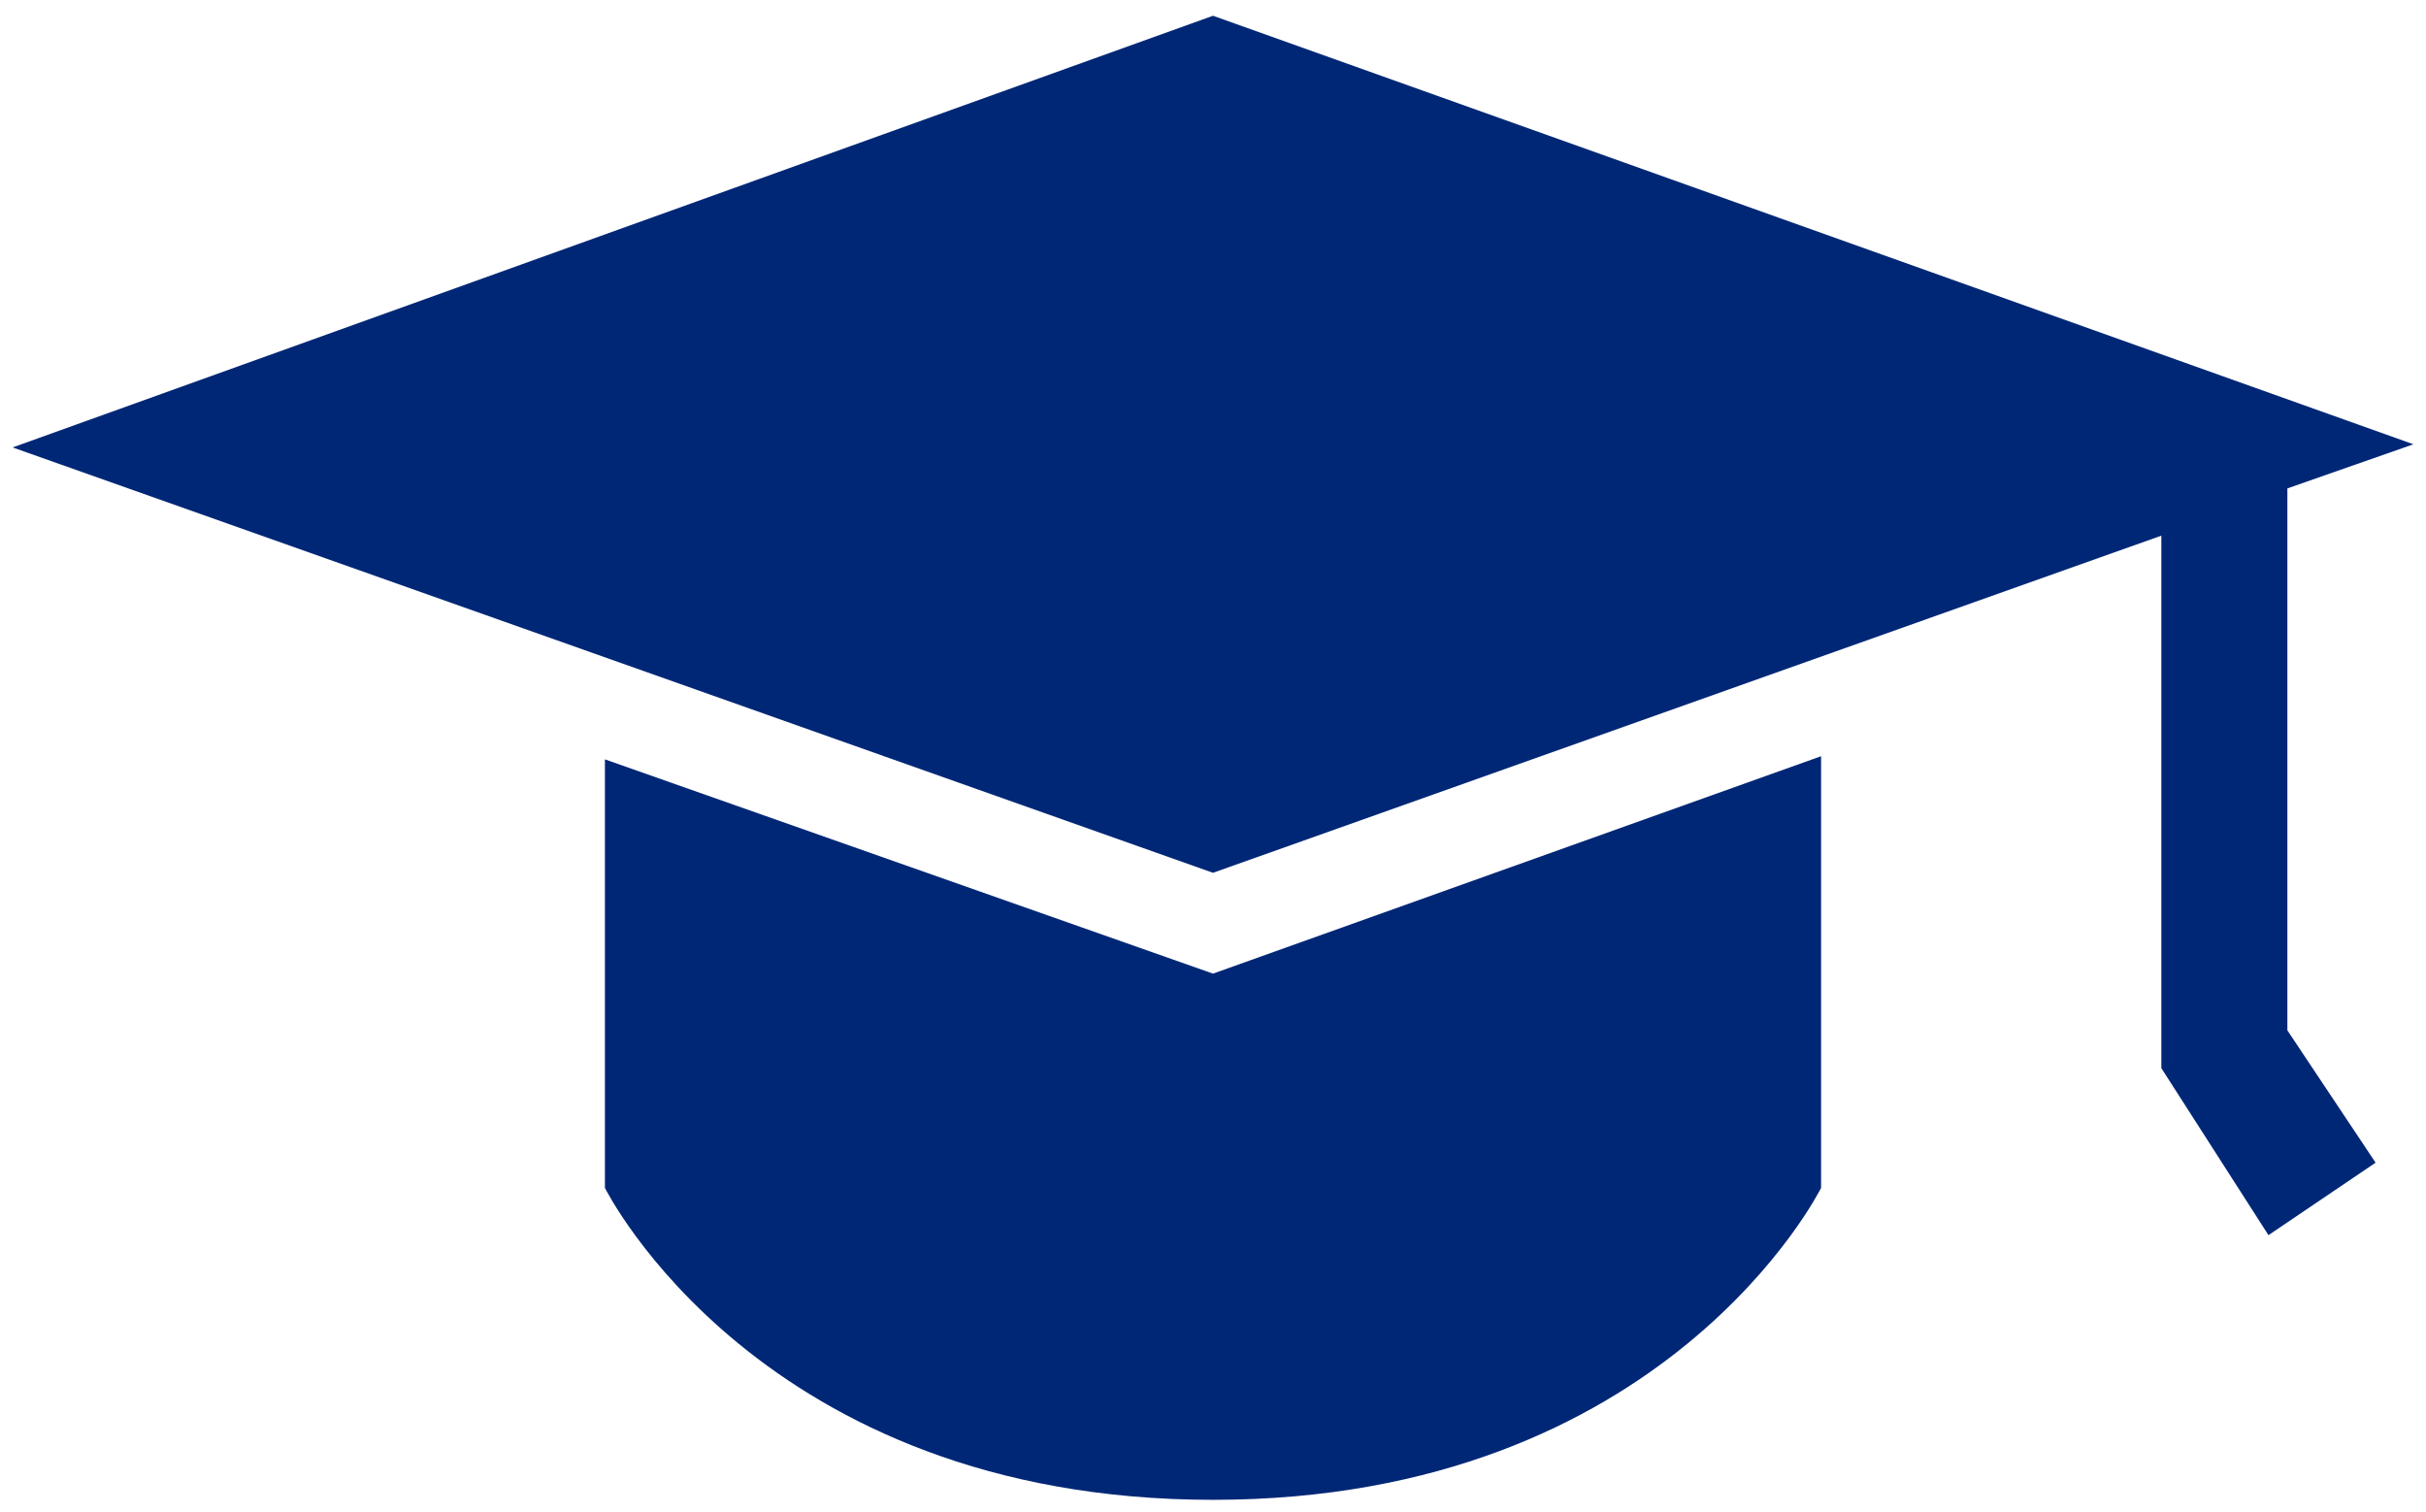
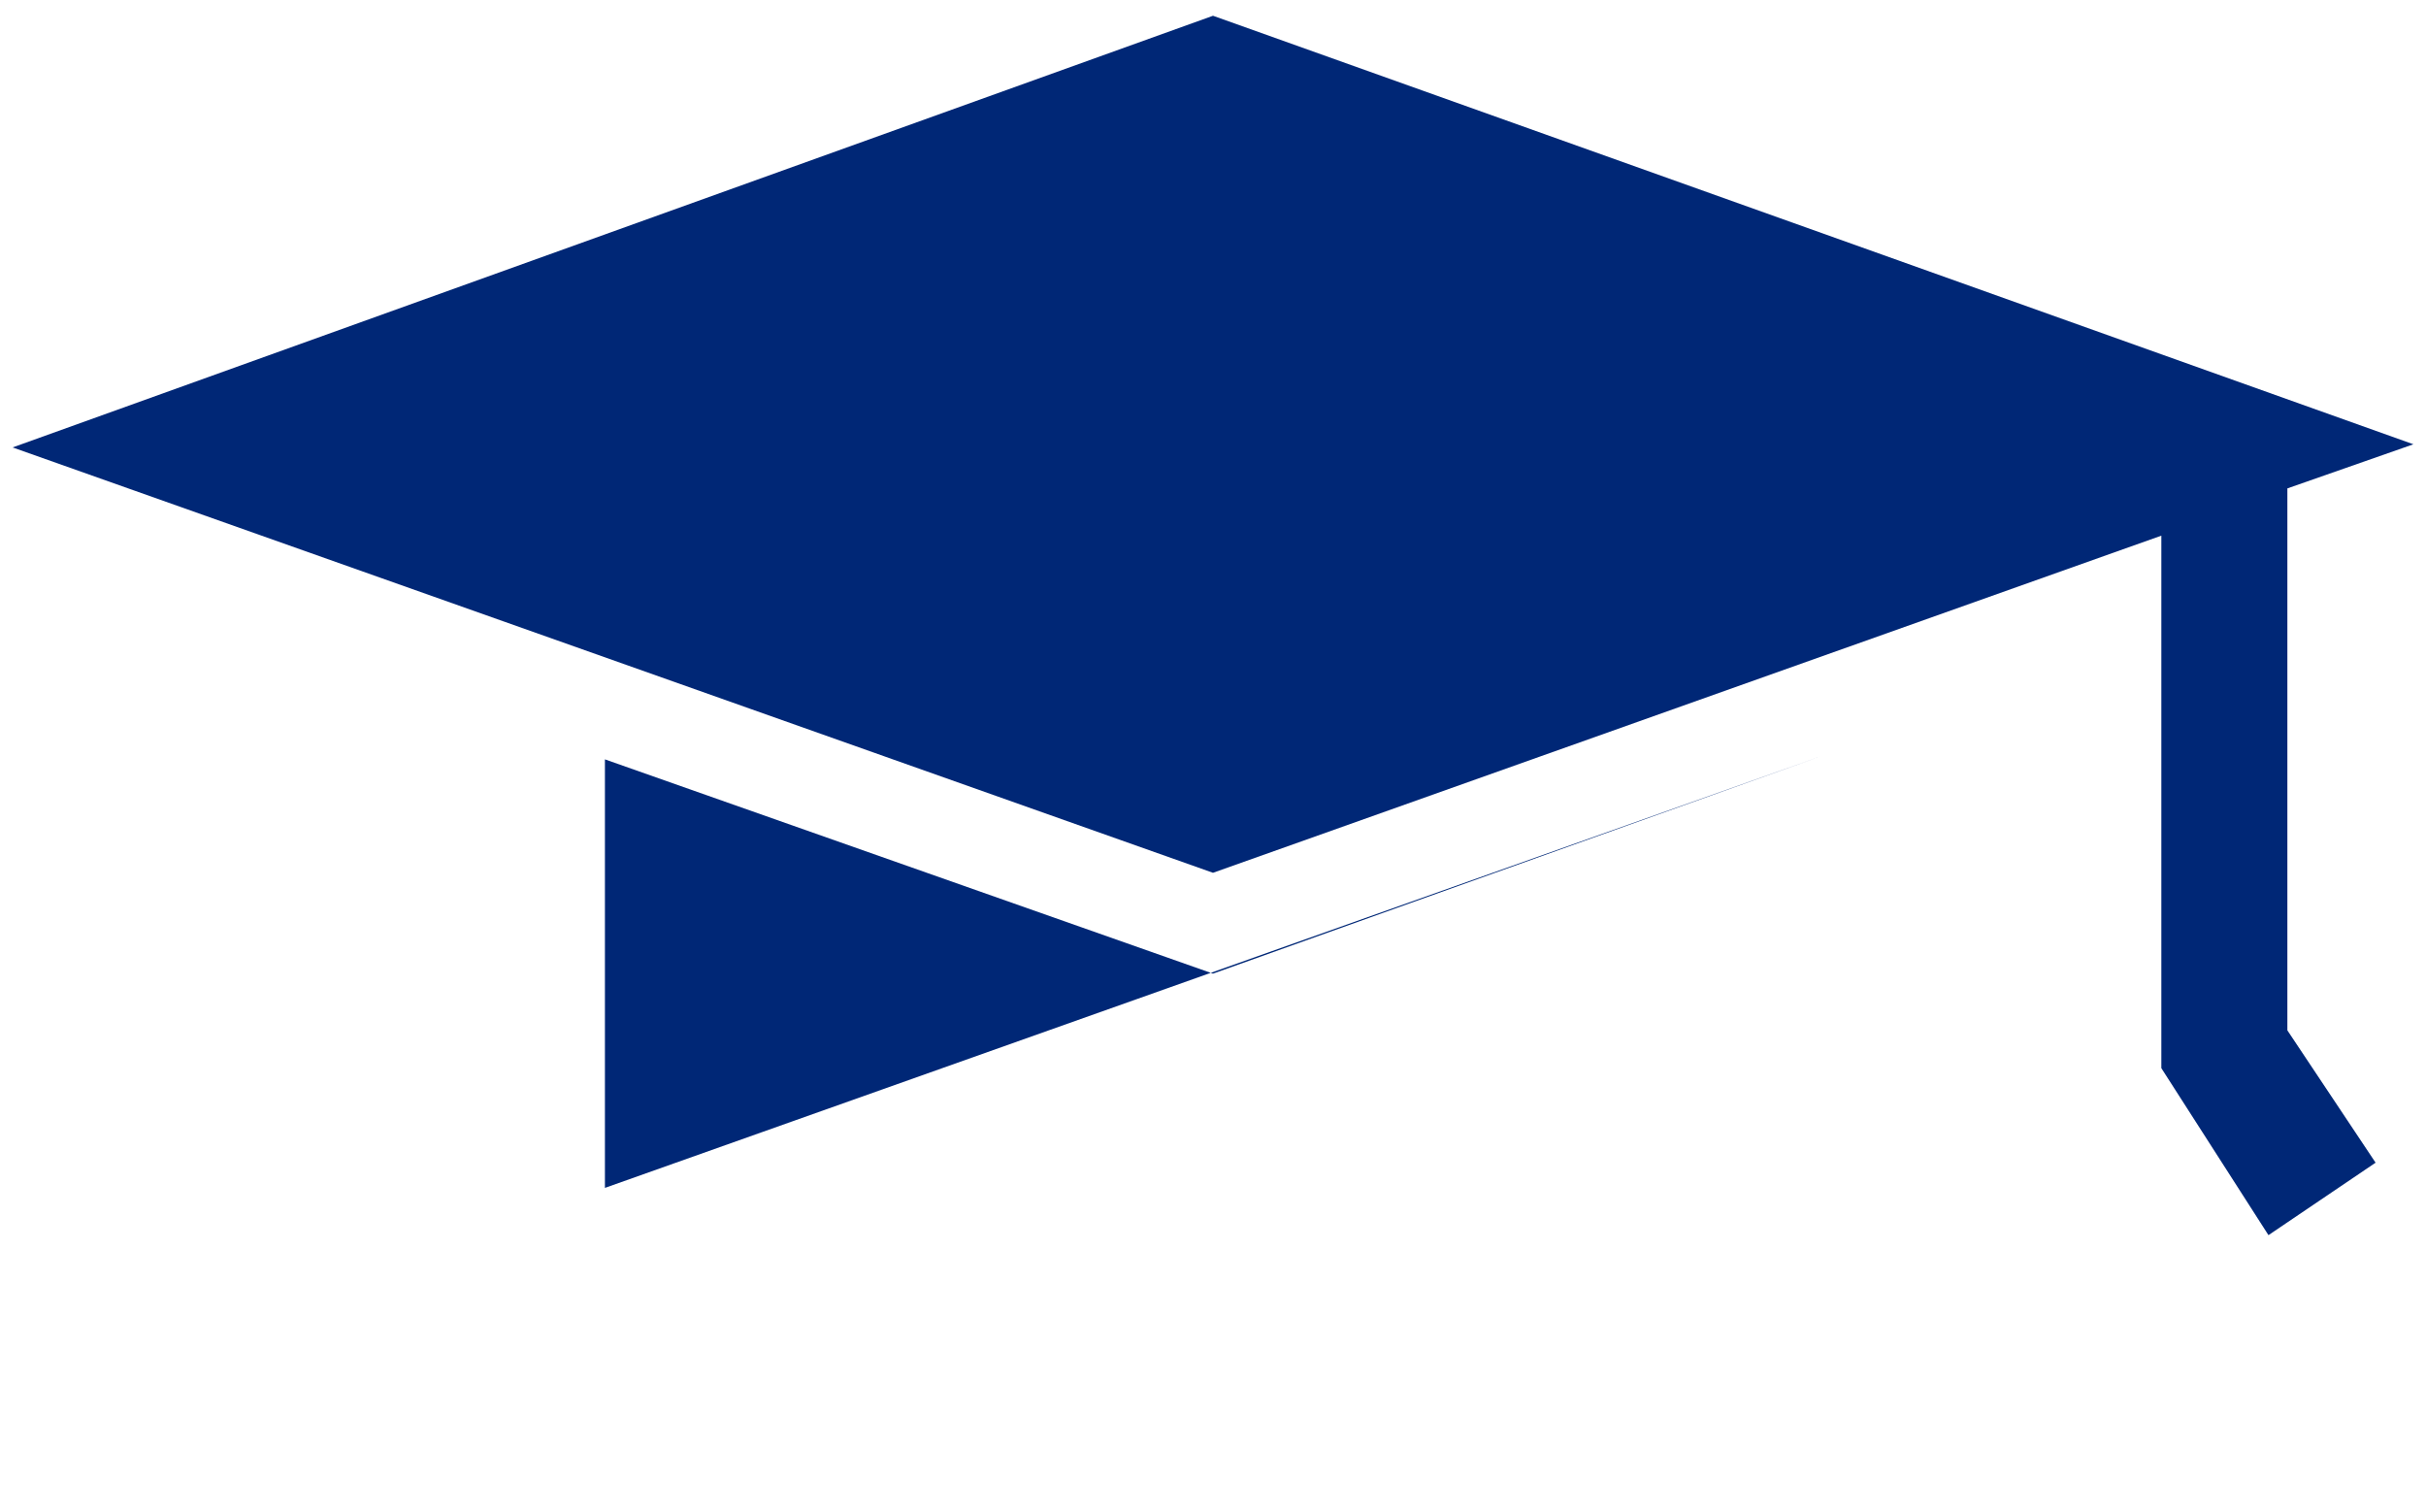
<svg xmlns="http://www.w3.org/2000/svg" version="1.2" viewBox="0 0 77 48" width="77" height="48">
  <style>.a{fill:#002776}</style>
-   <path class="a" d="m57.8 24l-19.3 6.9-19.3-6.8v13.6c0 0 4.9 9.9 19.3 9.9 14.4 0 19.3-9.9 19.3-9.9zm-19.3-23.5l-38.1 13.7 38.1 13.5 30.1-10.7v16.9l3.4 5.3 3.4-2.3-2.8-4.2v-17.2l4-1.4z" />
+   <path class="a" d="m57.8 24l-19.3 6.9-19.3-6.8v13.6zm-19.3-23.5l-38.1 13.7 38.1 13.5 30.1-10.7v16.9l3.4 5.3 3.4-2.3-2.8-4.2v-17.2l4-1.4z" />
</svg>